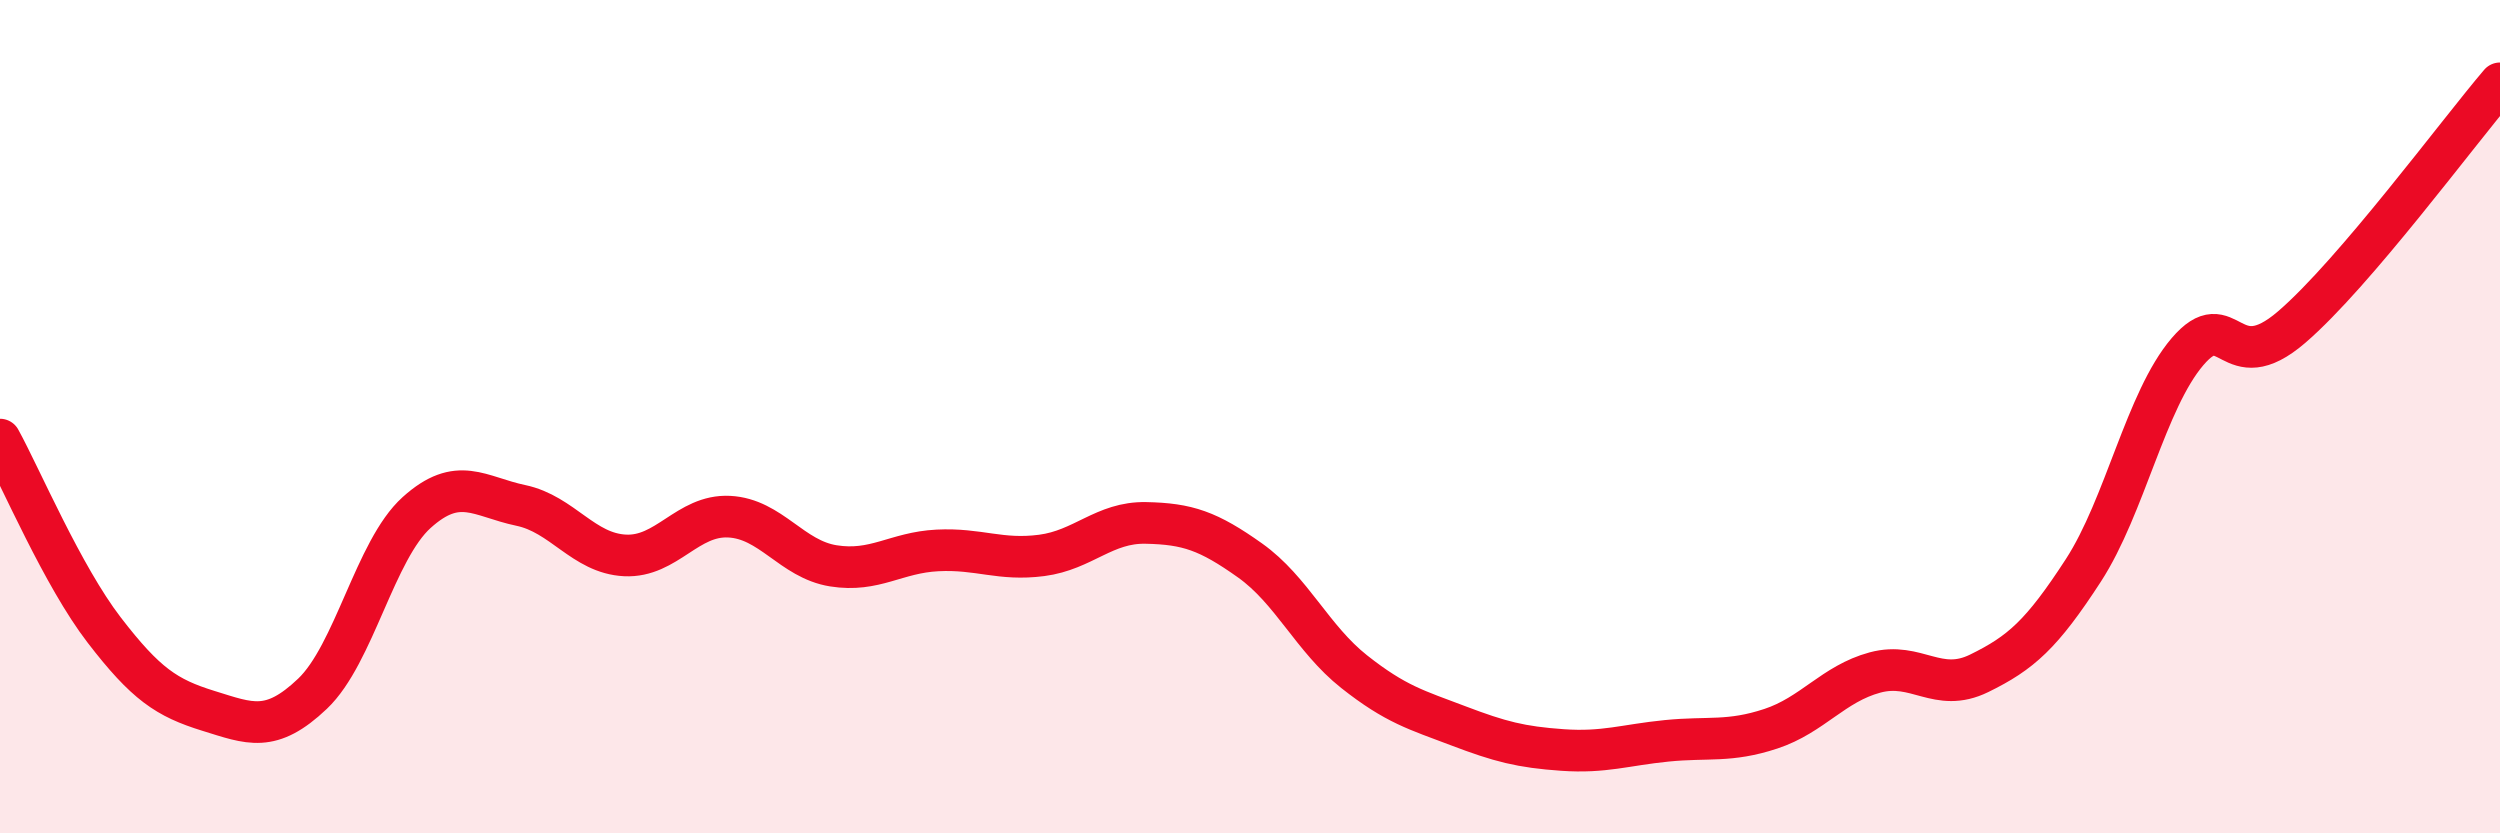
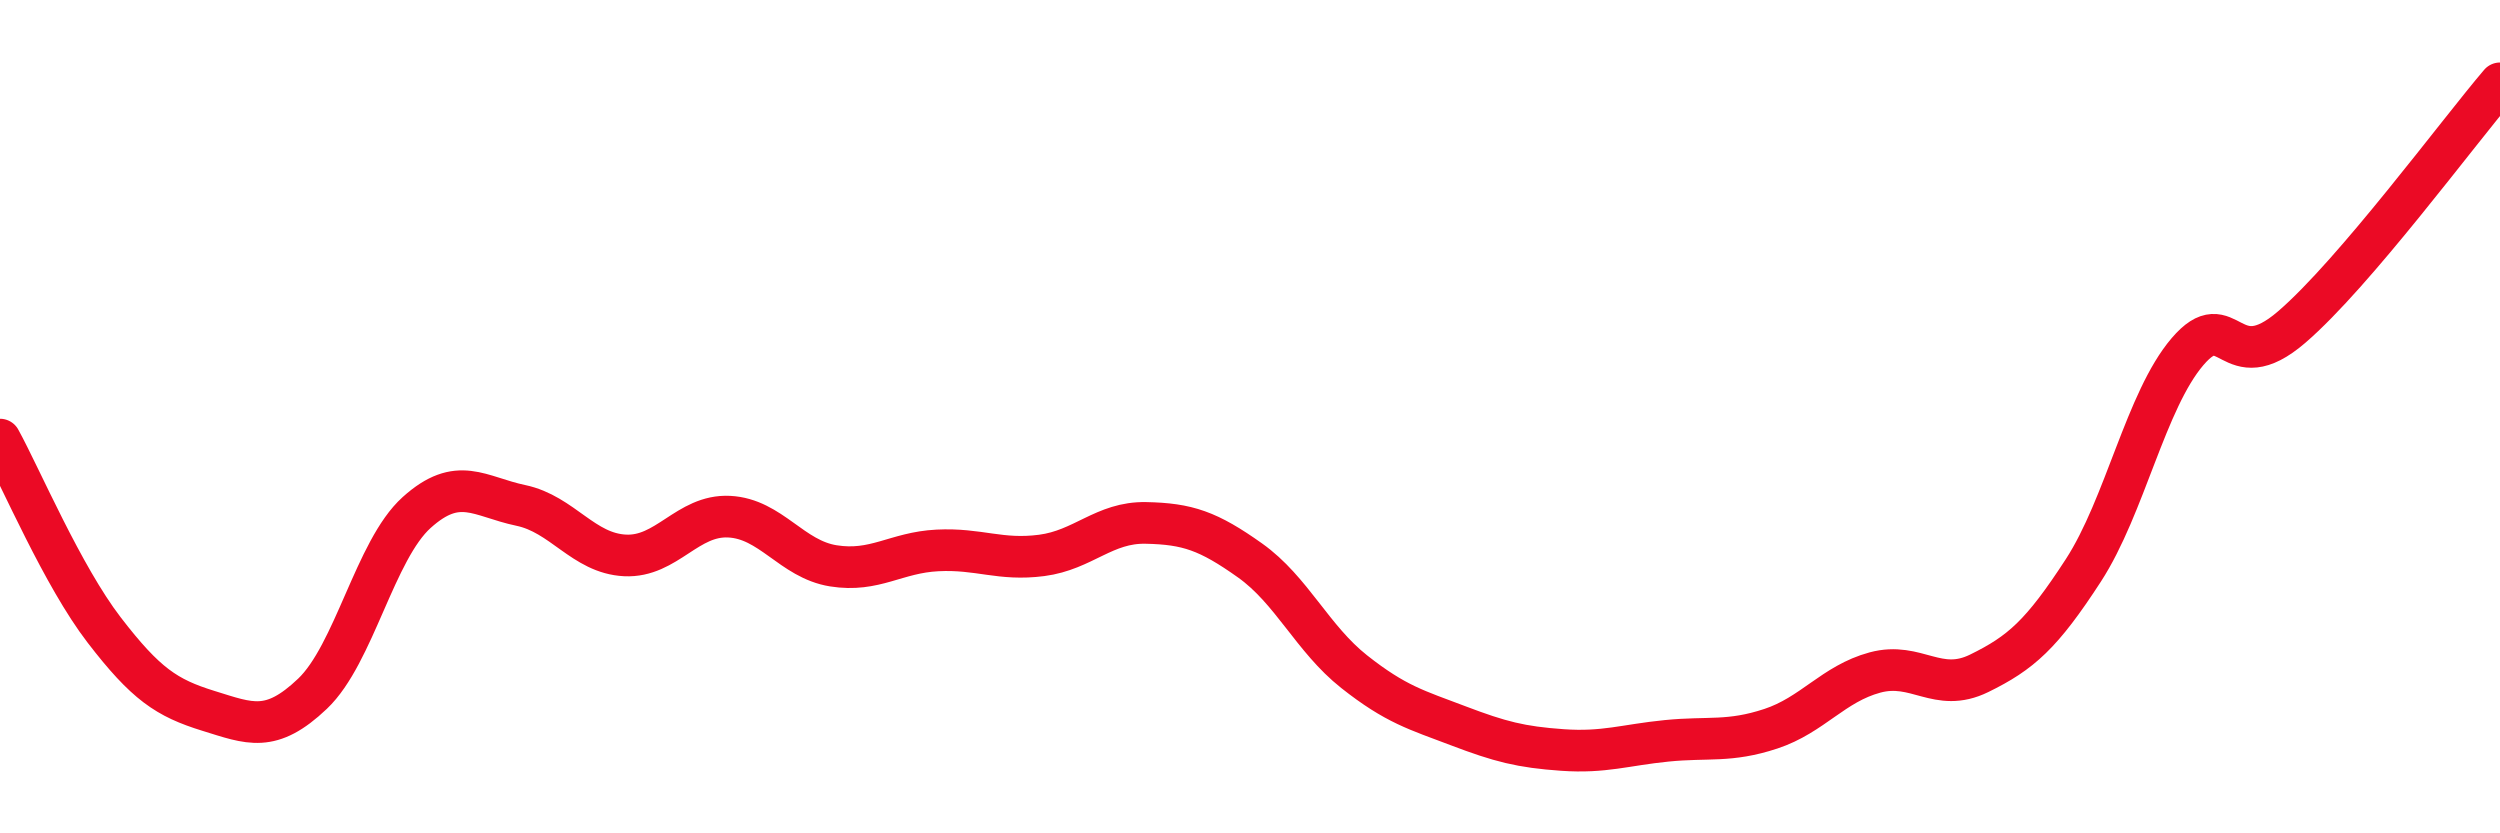
<svg xmlns="http://www.w3.org/2000/svg" width="60" height="20" viewBox="0 0 60 20">
-   <path d="M 0,10.55 C 0.5,11.46 1.5,13.82 2.5,15.12 C 3.5,16.42 4,16.75 5,17.06 C 6,17.37 6.5,17.6 7.5,16.65 C 8.5,15.7 9,13.2 10,12.3 C 11,11.4 11.5,11.92 12.5,12.13 C 13.5,12.34 14,13.28 15,13.33 C 16,13.38 16.5,12.35 17.5,12.4 C 18.5,12.45 19,13.42 20,13.58 C 21,13.74 21.5,13.26 22.5,13.21 C 23.5,13.16 24,13.46 25,13.33 C 26,13.2 26.5,12.53 27.5,12.55 C 28.5,12.57 29,12.74 30,13.45 C 31,14.16 31.5,15.33 32.5,16.12 C 33.5,16.91 34,17.04 35,17.42 C 36,17.8 36.5,17.93 37.5,18 C 38.5,18.07 39,17.88 40,17.78 C 41,17.68 41.5,17.82 42.5,17.49 C 43.5,17.16 44,16.41 45,16.14 C 46,15.87 46.5,16.65 47.5,16.16 C 48.5,15.67 49,15.23 50,13.69 C 51,12.15 51.5,9.61 52.5,8.44 C 53.5,7.27 53.5,9.14 55,7.85 C 56.5,6.56 59,3.17 60,2L60 20L0 20Z" fill="#EB0A25" opacity="0.1" stroke-linecap="round" stroke-linejoin="round" />
  <path d="M 0,10.55 C 0.5,11.46 1.5,13.82 2.5,15.12 C 3.5,16.42 4,16.75 5,17.06 C 6,17.37 6.5,17.6 7.5,16.65 C 8.5,15.7 9,13.2 10,12.3 C 11,11.4 11.5,11.92 12.5,12.13 C 13.5,12.34 14,13.28 15,13.33 C 16,13.38 16.5,12.35 17.5,12.4 C 18.5,12.45 19,13.42 20,13.58 C 21,13.74 21.5,13.26 22.5,13.21 C 23.5,13.16 24,13.46 25,13.33 C 26,13.2 26.5,12.53 27.5,12.55 C 28.5,12.57 29,12.74 30,13.45 C 31,14.16 31.5,15.33 32.5,16.12 C 33.5,16.91 34,17.04 35,17.42 C 36,17.8 36.5,17.93 37.5,18 C 38.5,18.07 39,17.88 40,17.78 C 41,17.68 41.5,17.82 42.5,17.49 C 43.5,17.16 44,16.41 45,16.14 C 46,15.87 46.5,16.65 47.5,16.16 C 48.5,15.67 49,15.23 50,13.69 C 51,12.15 51.5,9.61 52.5,8.44 C 53.5,7.27 53.5,9.14 55,7.85 C 56.5,6.56 59,3.17 60,2" stroke="#EB0A25" stroke-width="1" fill="none" stroke-linecap="round" stroke-linejoin="round" />
</svg>